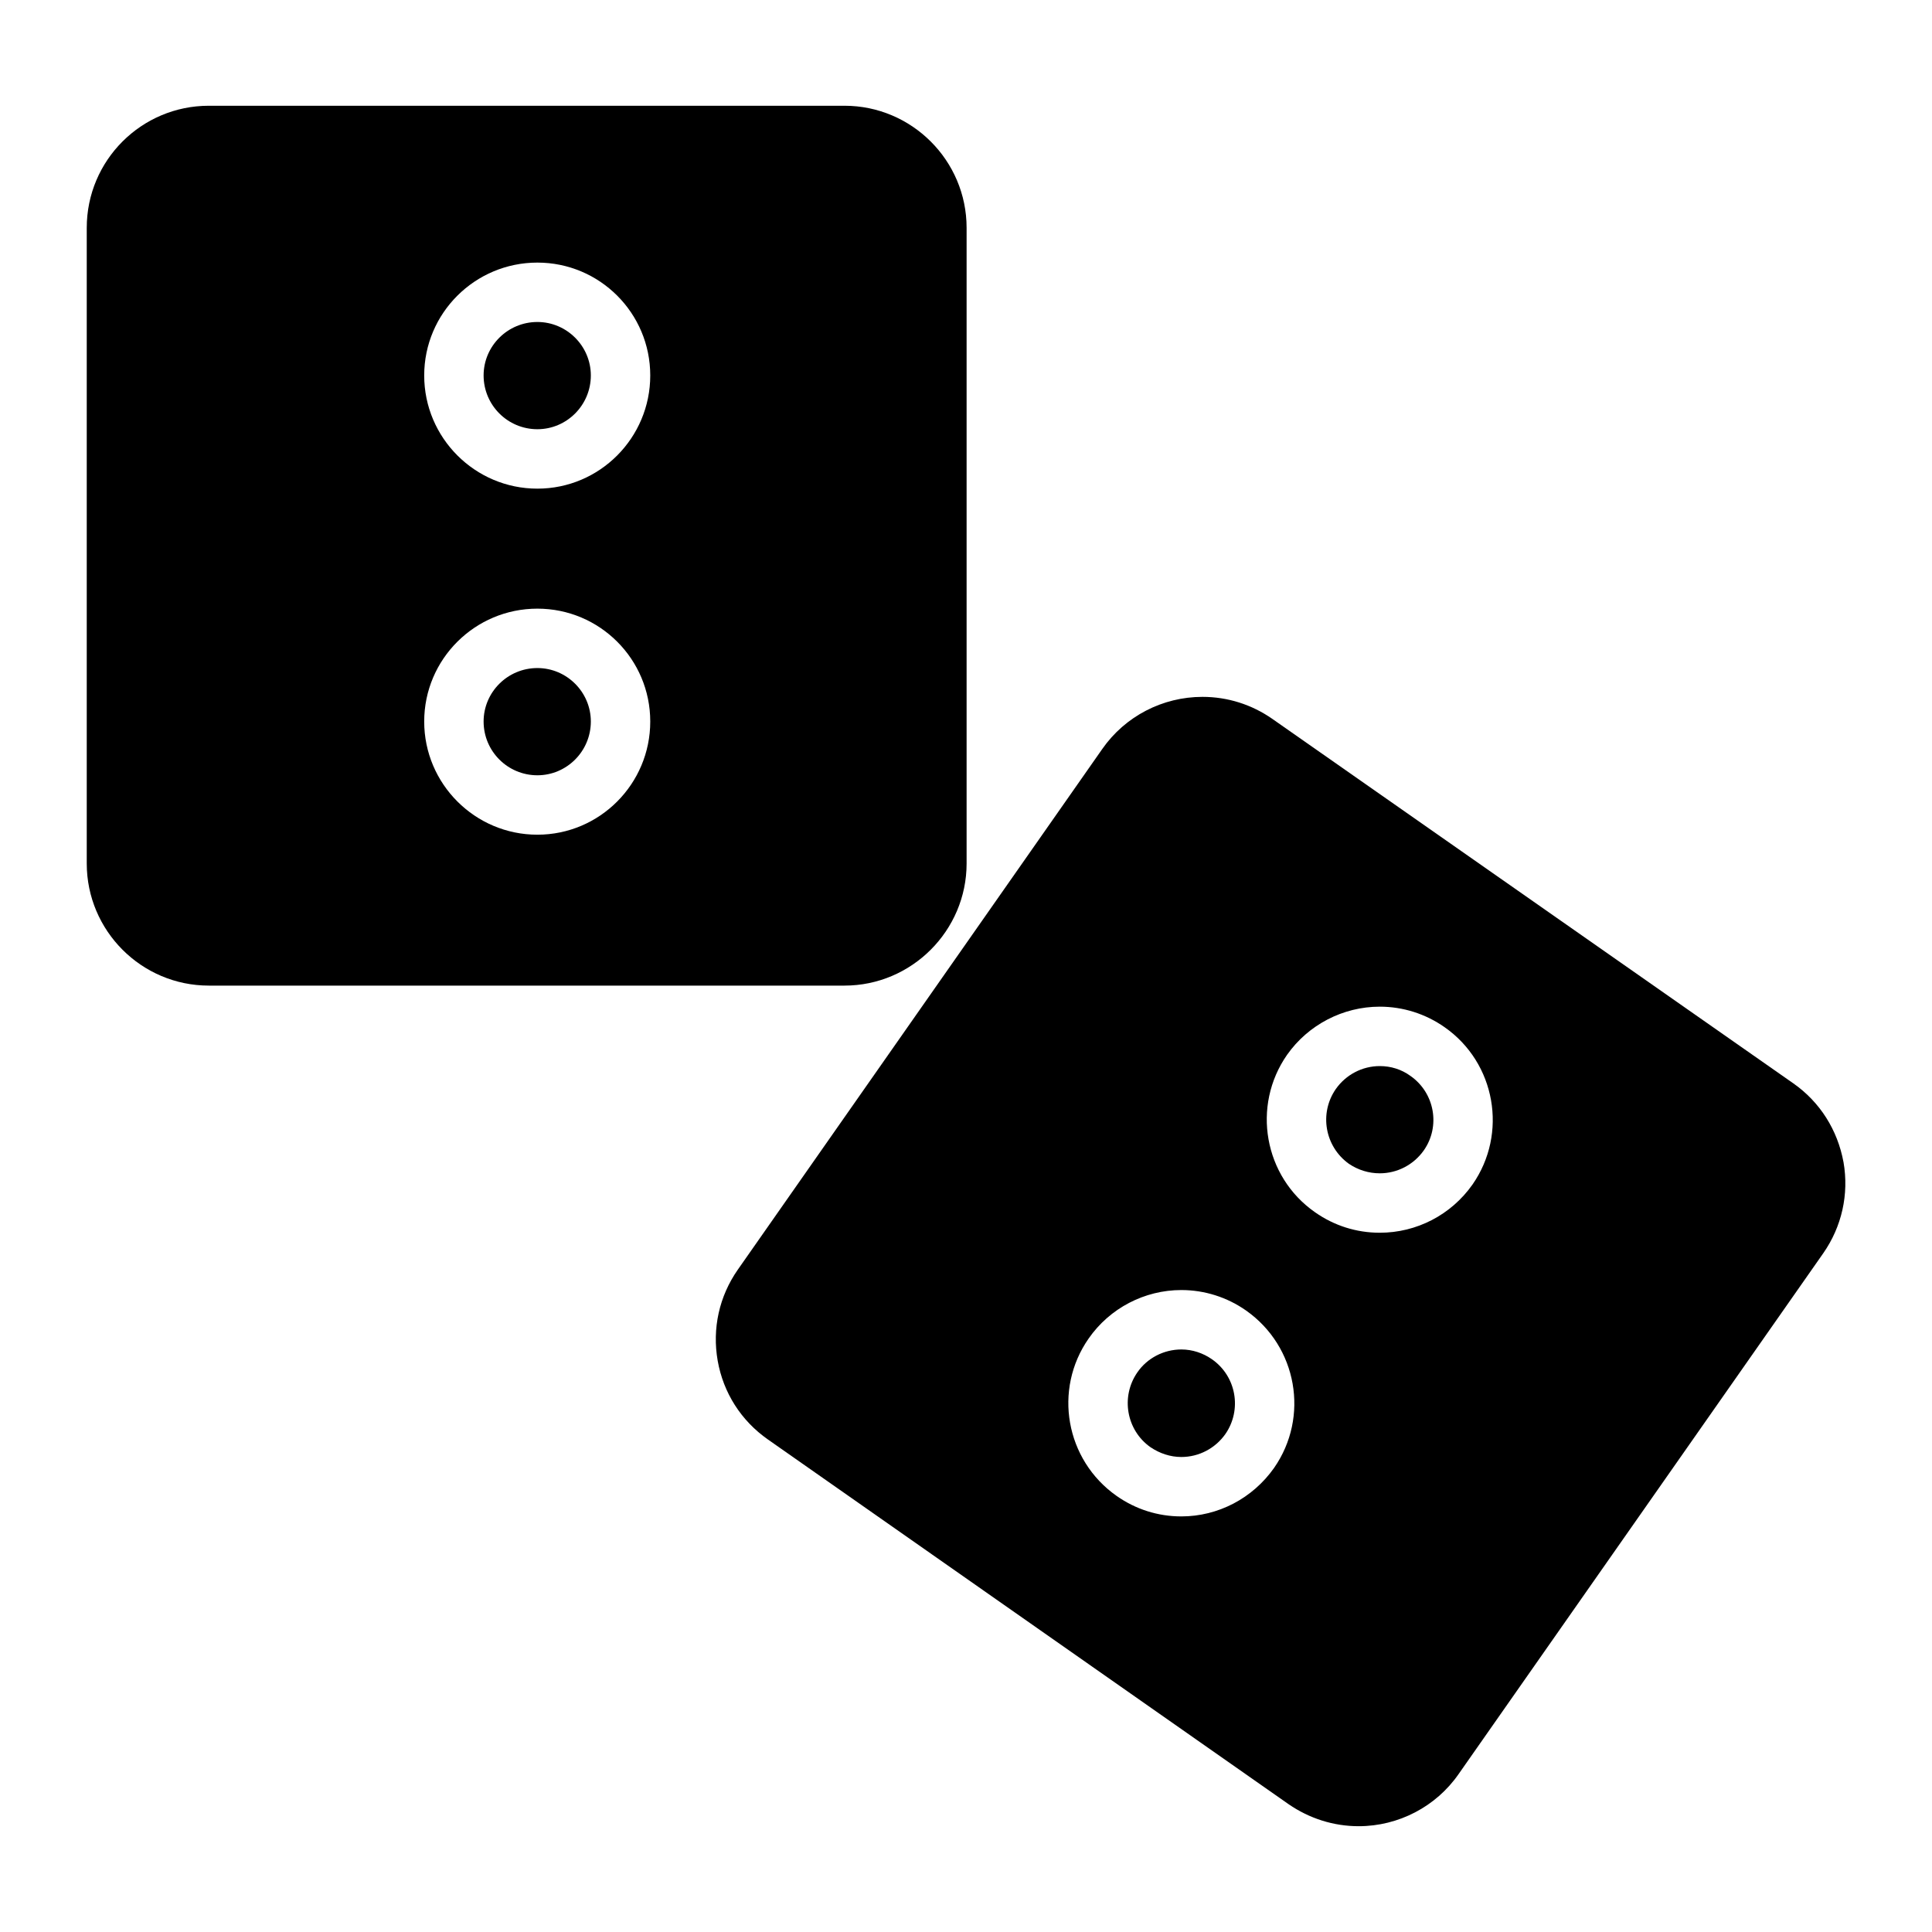
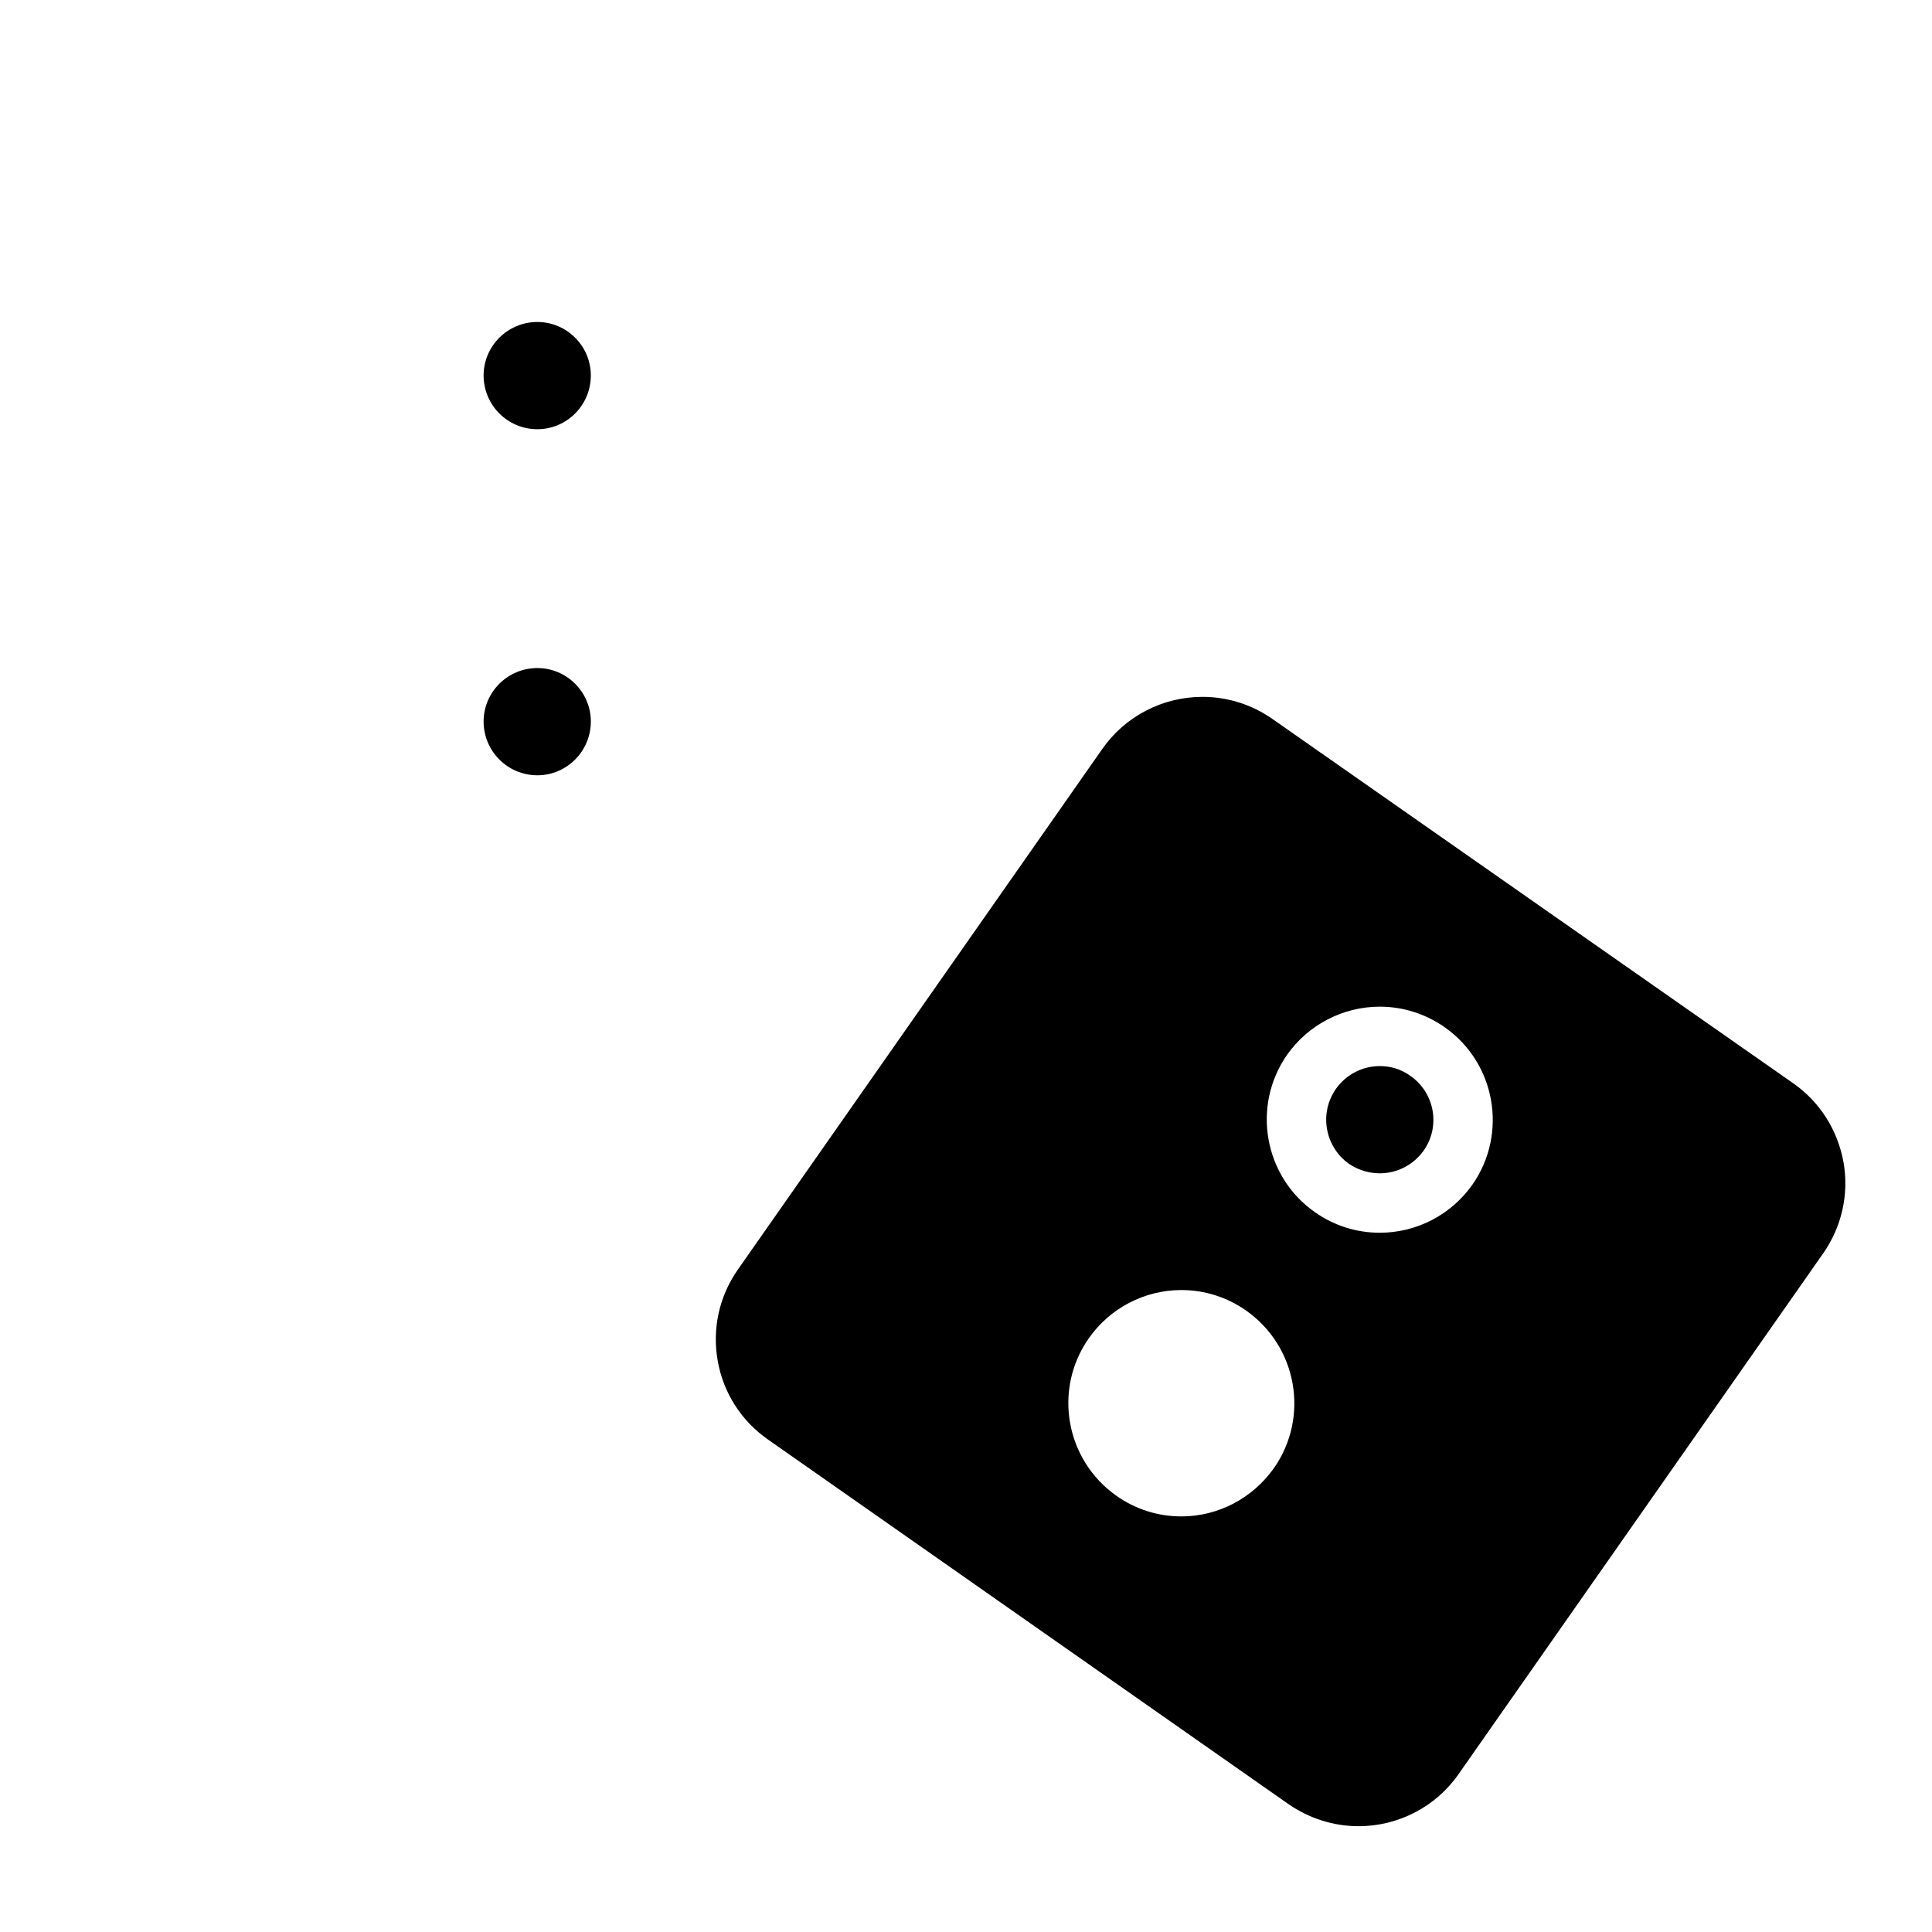
<svg xmlns="http://www.w3.org/2000/svg" fill="#000000" width="800px" height="800px" version="1.1" viewBox="144 144 512 512">
  <g>
-     <path d="m400.16 372.84v-168.46c0-17.871-14.562-32.355-32.355-32.355h-168.46c-17.871 0-32.355 14.484-32.355 32.355v168.46c0 17.789 14.484 32.355 32.355 32.355h168.46c17.793 0 32.355-14.566 32.355-32.355zm-113.75-7.637c-16.531 0-29.992-13.461-29.992-29.992s13.461-29.914 29.992-29.914 29.914 13.383 29.914 29.914-13.383 29.992-29.914 29.992zm0-91.707c-16.531 0-29.992-13.461-29.992-29.992s13.461-29.914 29.992-29.914 29.914 13.383 29.914 29.914-13.383 29.992-29.914 29.992z" />
    <path d="m632.54 451.95c-1.574-8.5-6.219-15.902-13.305-20.859l-138.07-96.59c-5.422-3.777-11.809-5.824-18.5-5.824-10.547 0-20.469 5.117-26.527 13.777l-96.59 137.99c-4.961 7.086-6.848 15.664-5.352 24.168 1.496 8.5 6.219 15.902 13.305 20.859l138 96.668c5.504 3.777 11.887 5.824 18.57 5.824 10.547 0 20.477-5.195 26.449-13.777l96.668-138.07c4.887-7.004 6.856-15.582 5.359-24.164zm-150.91 81.082c-5.668 8.031-14.801 12.832-24.562 12.832-6.219 0-12.121-1.891-17.16-5.434-13.547-9.523-16.855-28.184-7.398-41.723 5.59-8.031 14.801-12.832 24.562-12.832 6.141 0 12.121 1.891 17.16 5.434 13.539 9.527 16.844 28.184 7.398 41.723zm52.582-75.098c-5.668 8.031-14.801 12.754-24.562 12.754-6.219 0-12.121-1.891-17.16-5.434-13.539-9.445-16.848-28.184-7.398-41.723 5.59-7.949 14.809-12.754 24.562-12.754 6.141 0 12.121 1.891 17.168 5.434 13.531 9.445 16.84 28.184 7.391 41.723z" />
    <path d="m517.77 429.12c-2.363-1.73-5.195-2.598-8.109-2.598-4.644 0-8.973 2.281-11.645 6.062-4.488 6.453-2.914 15.273 3.457 19.836 2.449 1.652 5.273 2.519 8.188 2.519 4.644 0 8.98-2.281 11.652-6.062 4.484-6.375 2.91-15.27-3.543-19.758z" />
-     <path d="m465.18 504.22c-2.363-1.652-5.195-2.598-8.109-2.598-4.644 0-9.055 2.281-11.652 6.062-4.484 6.457-2.91 15.352 3.465 19.836 2.441 1.652 5.273 2.598 8.188 2.598 4.644 0 8.973-2.281 11.652-6.062 4.484-6.453 2.91-15.348-3.543-19.836z" />
    <path d="m286.41 229.33c-7.871 0-14.25 6.375-14.25 14.168 0 7.871 6.375 14.25 14.25 14.25 7.793 0 14.168-6.375 14.168-14.25 0-7.789-6.375-14.168-14.168-14.168z" />
    <path d="m286.41 321.04c-7.871 0-14.25 6.375-14.25 14.168 0 7.871 6.375 14.25 14.25 14.25 7.793 0 14.168-6.375 14.168-14.25 0-7.793-6.375-14.168-14.168-14.168z" />
  </g>
</svg>